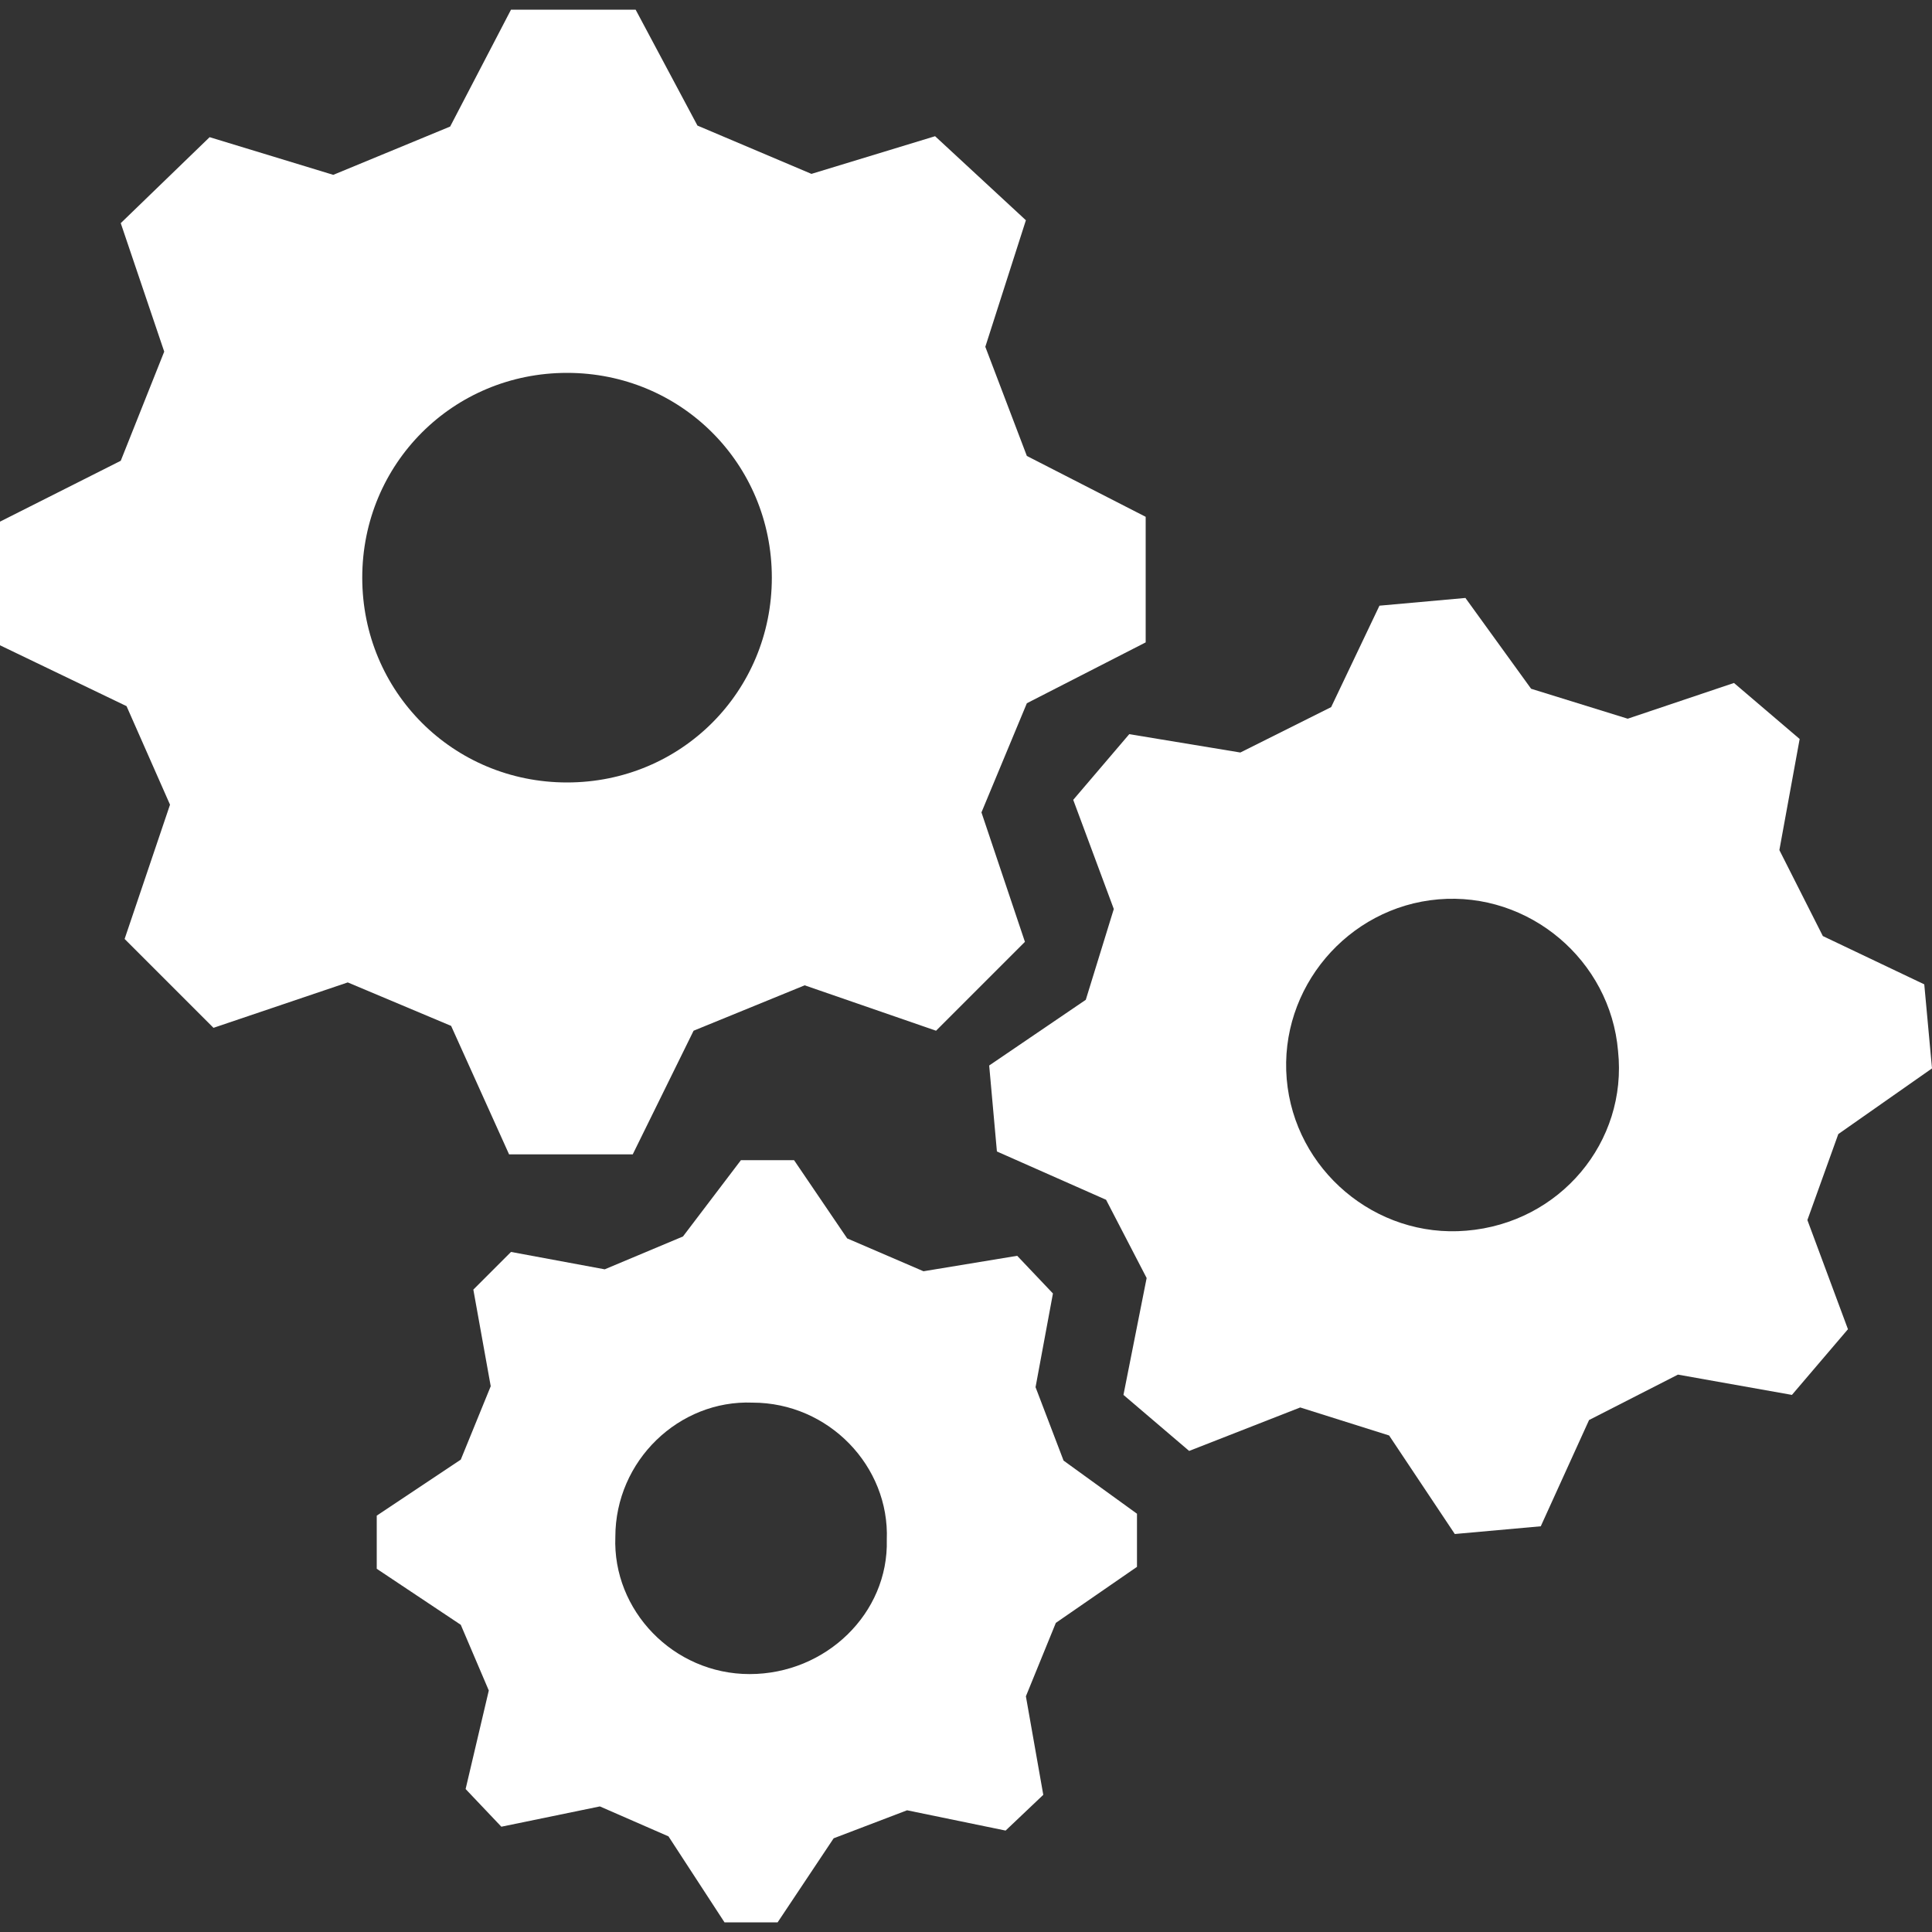
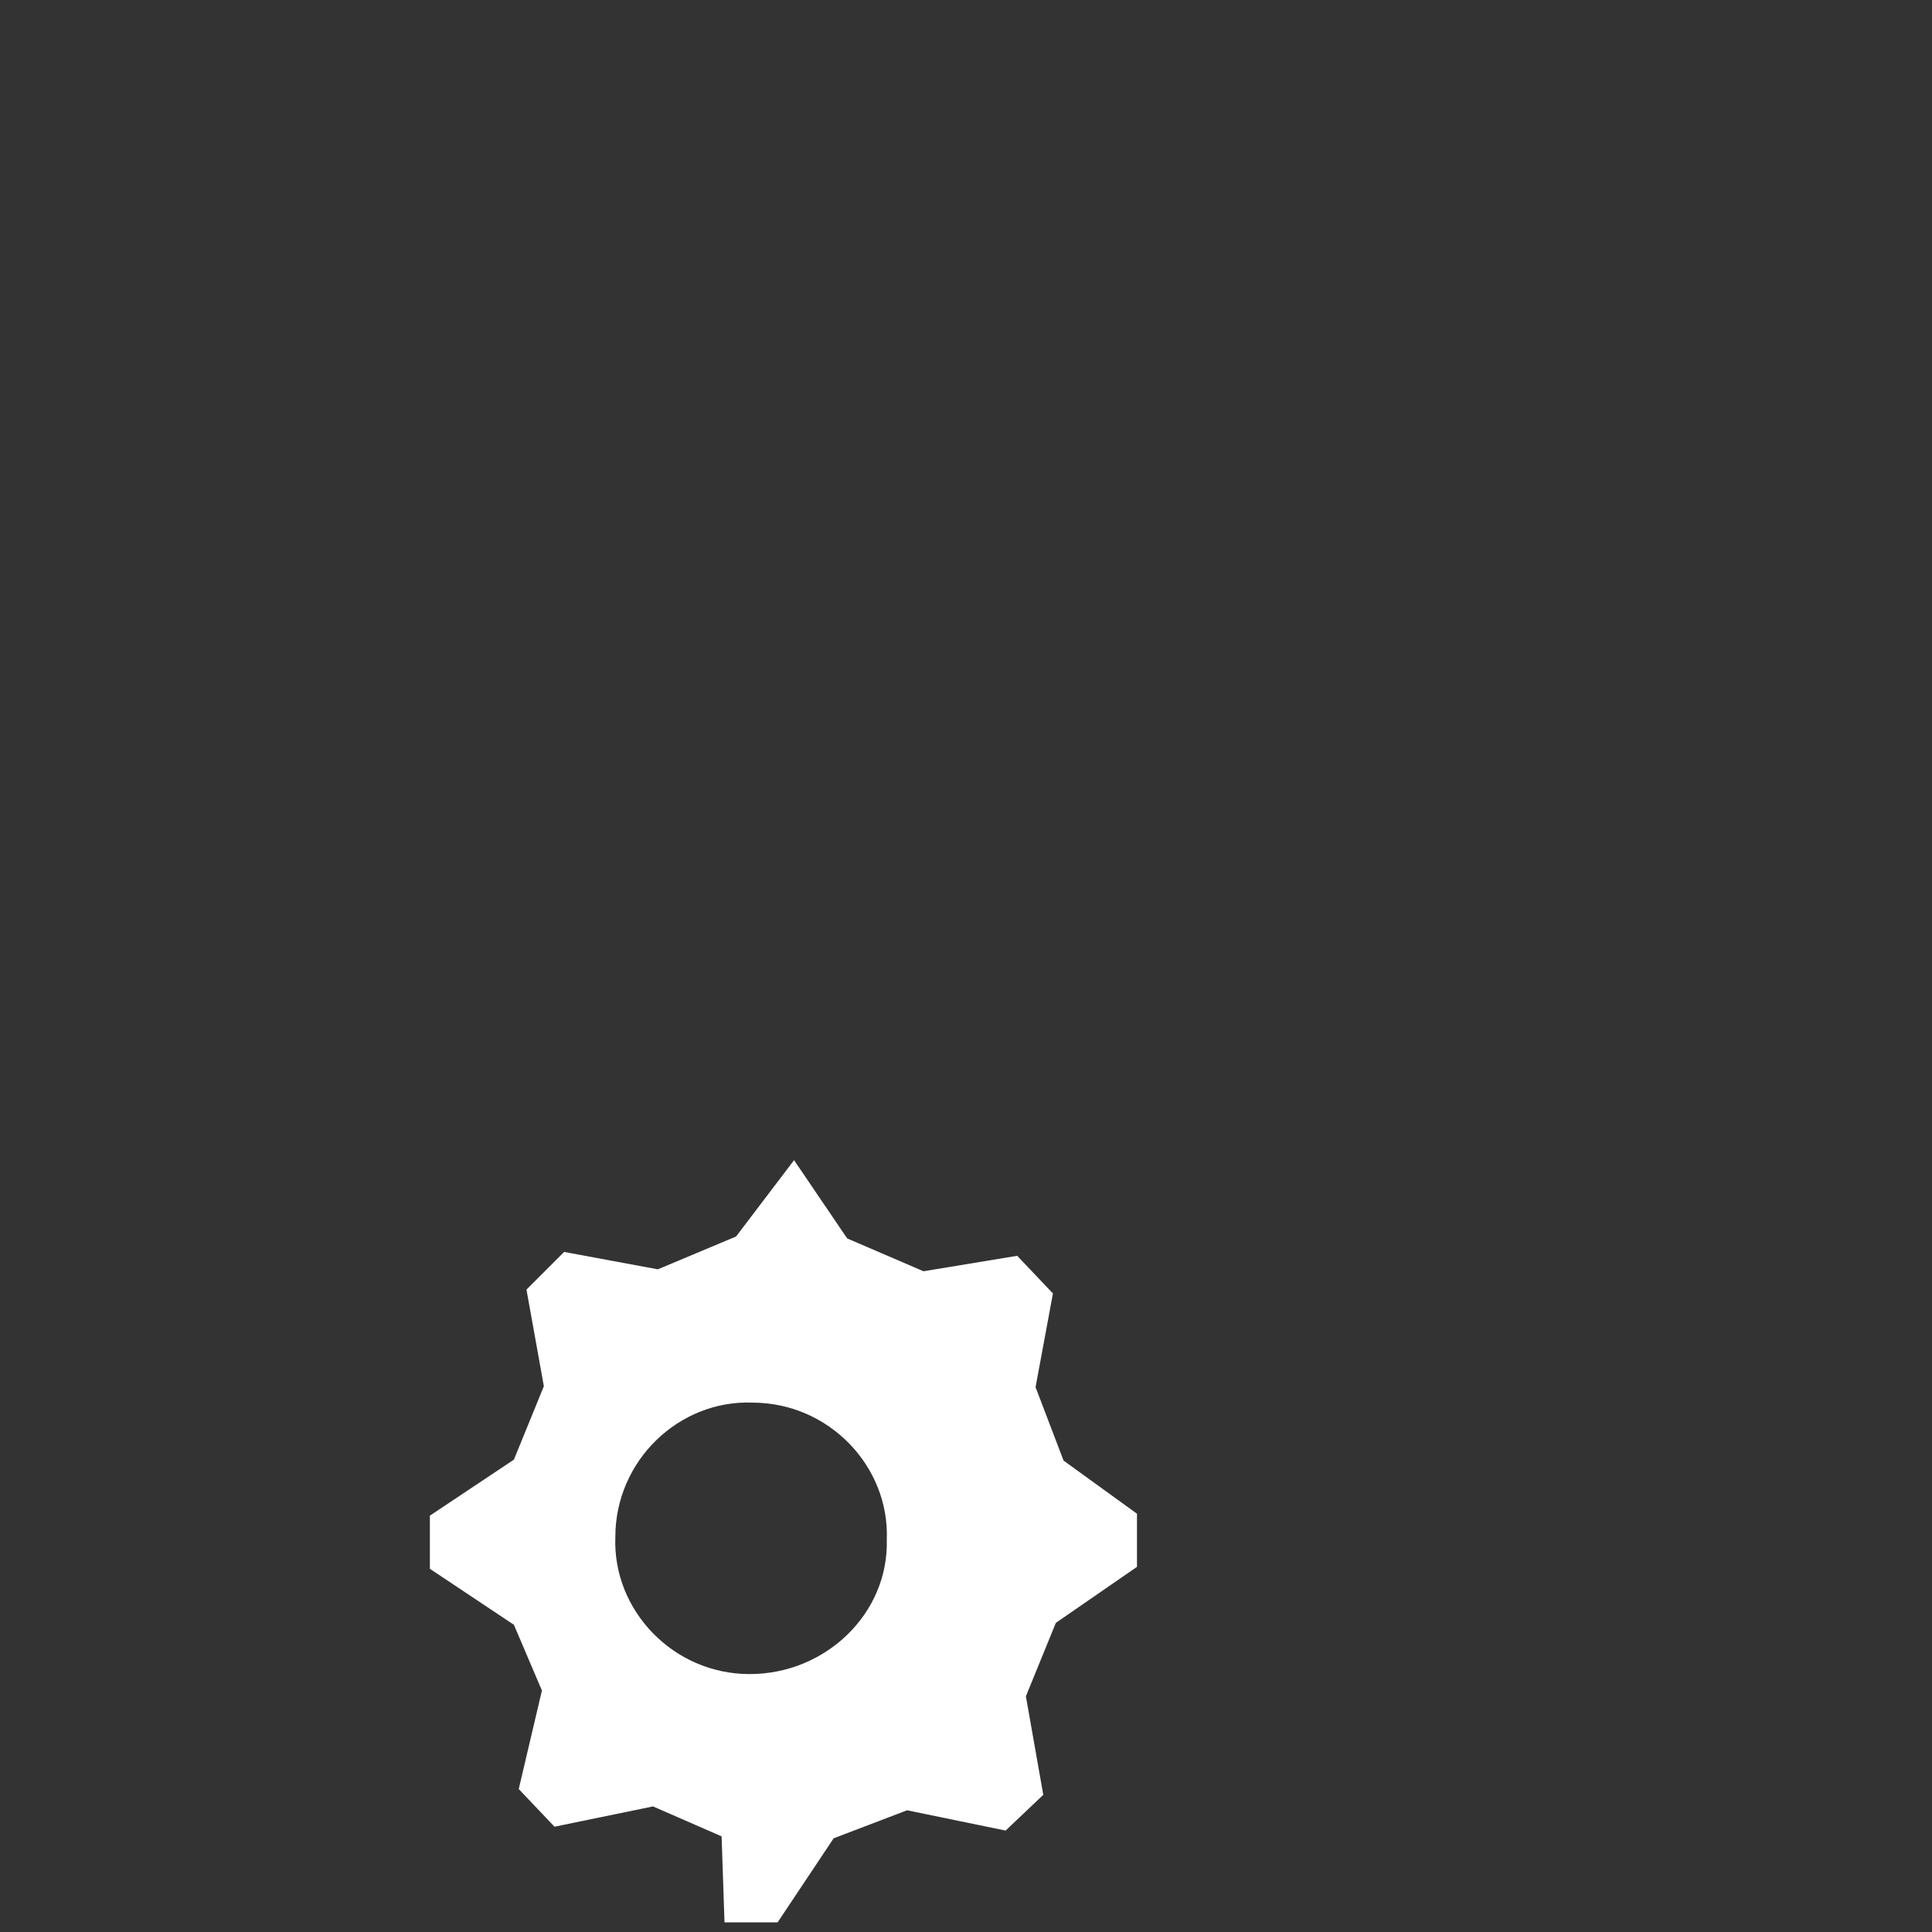
<svg xmlns="http://www.w3.org/2000/svg" version="1.1" id="Layer_1" x="0px" y="0px" viewBox="0 0 200 200" style="enable-background:new 0 0 200 200;" xml:space="preserve">
  <rect x="0" y="0" width="200" height="200" fill="#333333" stroke="none" />
  <style type="text/css">
	.st0{fill:#FFFFFF;}
</style>
-   <path class="st0" d="M107.2,143.6l1.8-9.7l-3.7-3.9l-9.7,1.6l-7.9-3.4l-5.5-8.1h-5.5l-6,7.9l-8.1,3.4l-9.7-1.8l-3.9,3.9l1.8,10  l-3.1,7.6l-8.7,5.8v5.5l8.7,5.8l2.9,6.8l-2.4,10.2l3.7,3.9l10.2-2.1l7.1,3.1L75,199h5.5l5.8-8.7l7.6-2.9l10.2,2.1l3.9-3.7l-1.8-10.2  l3.1-7.6l8.4-5.8v-5.5l-7.6-5.5L107.2,143.6z M77.6,173.3c-7.9,0-14.2-6.6-13.9-14.2c0-7.9,6.6-14.2,14.2-13.9  c7.9,0,14.2,6.6,13.9,14.2C92,167,85.5,173.3,77.6,173.3z" />
-   <path class="st0" d="M52.7,119.5h12.8l6.3-12.8l11.5-4.7l13.6,4.7l9.2-9.2l-4.5-13.4l4.7-11.3l12.3-6.3V53.5l-12.3-6.3L102,35.9  l4.2-13.1l-9.4-8.7l-12.8,3.9l-11.8-5L65.8,1H52.9l-6.3,12.1l-12.1,5l-12.8-3.9l-9.2,8.9L17,36.4l-4.5,11.3L0,54v12.8l13.1,6.3  l4.5,10.2l-4.7,13.9l9.2,9.2l13.9-4.7l10.7,4.5L52.7,119.5z M37.5,59.8c0-11.8,9.4-21.2,21.2-21.2S79.9,48,79.9,59.8  S70.5,81,58.7,81S37.5,71.6,37.5,59.8z" />
-   <path class="st0" d="M190.3,117.4l9.7-6.8l-0.8-8.7l-10.5-5l-4.5-8.9l2.1-11.5l-6.8-5.8l-11,3.7l-10-3.1l-6.8-9.4l-8.9,0.8l-5,10.5  l-9.4,4.7L116.9,76l-5.8,6.8l4.2,11.3l-2.9,9.4l-10,6.8l0.8,8.9l11.3,5l4.2,8.1l-2.4,12.1l6.8,5.8l11.5-4.5l9.2,2.9l6.8,10.2  l8.9-0.8l5-11l9.2-4.7l11.8,2.1l5.8-6.8l-4.2-11.3L190.3,117.4z M151.8,127.4c-9.4,0.8-17.8-6.3-18.6-15.7s6.3-17.8,15.7-18.6  s17.8,6.3,18.6,15.7C168.5,118.2,161.5,126.6,151.8,127.4z" />
+   <path class="st0" d="M107.2,143.6l1.8-9.7l-3.7-3.9l-9.7,1.6l-7.9-3.4l-5.5-8.1l-6,7.9l-8.1,3.4l-9.7-1.8l-3.9,3.9l1.8,10  l-3.1,7.6l-8.7,5.8v5.5l8.7,5.8l2.9,6.8l-2.4,10.2l3.7,3.9l10.2-2.1l7.1,3.1L75,199h5.5l5.8-8.7l7.6-2.9l10.2,2.1l3.9-3.7l-1.8-10.2  l3.1-7.6l8.4-5.8v-5.5l-7.6-5.5L107.2,143.6z M77.6,173.3c-7.9,0-14.2-6.6-13.9-14.2c0-7.9,6.6-14.2,14.2-13.9  c7.9,0,14.2,6.6,13.9,14.2C92,167,85.5,173.3,77.6,173.3z" />
</svg>